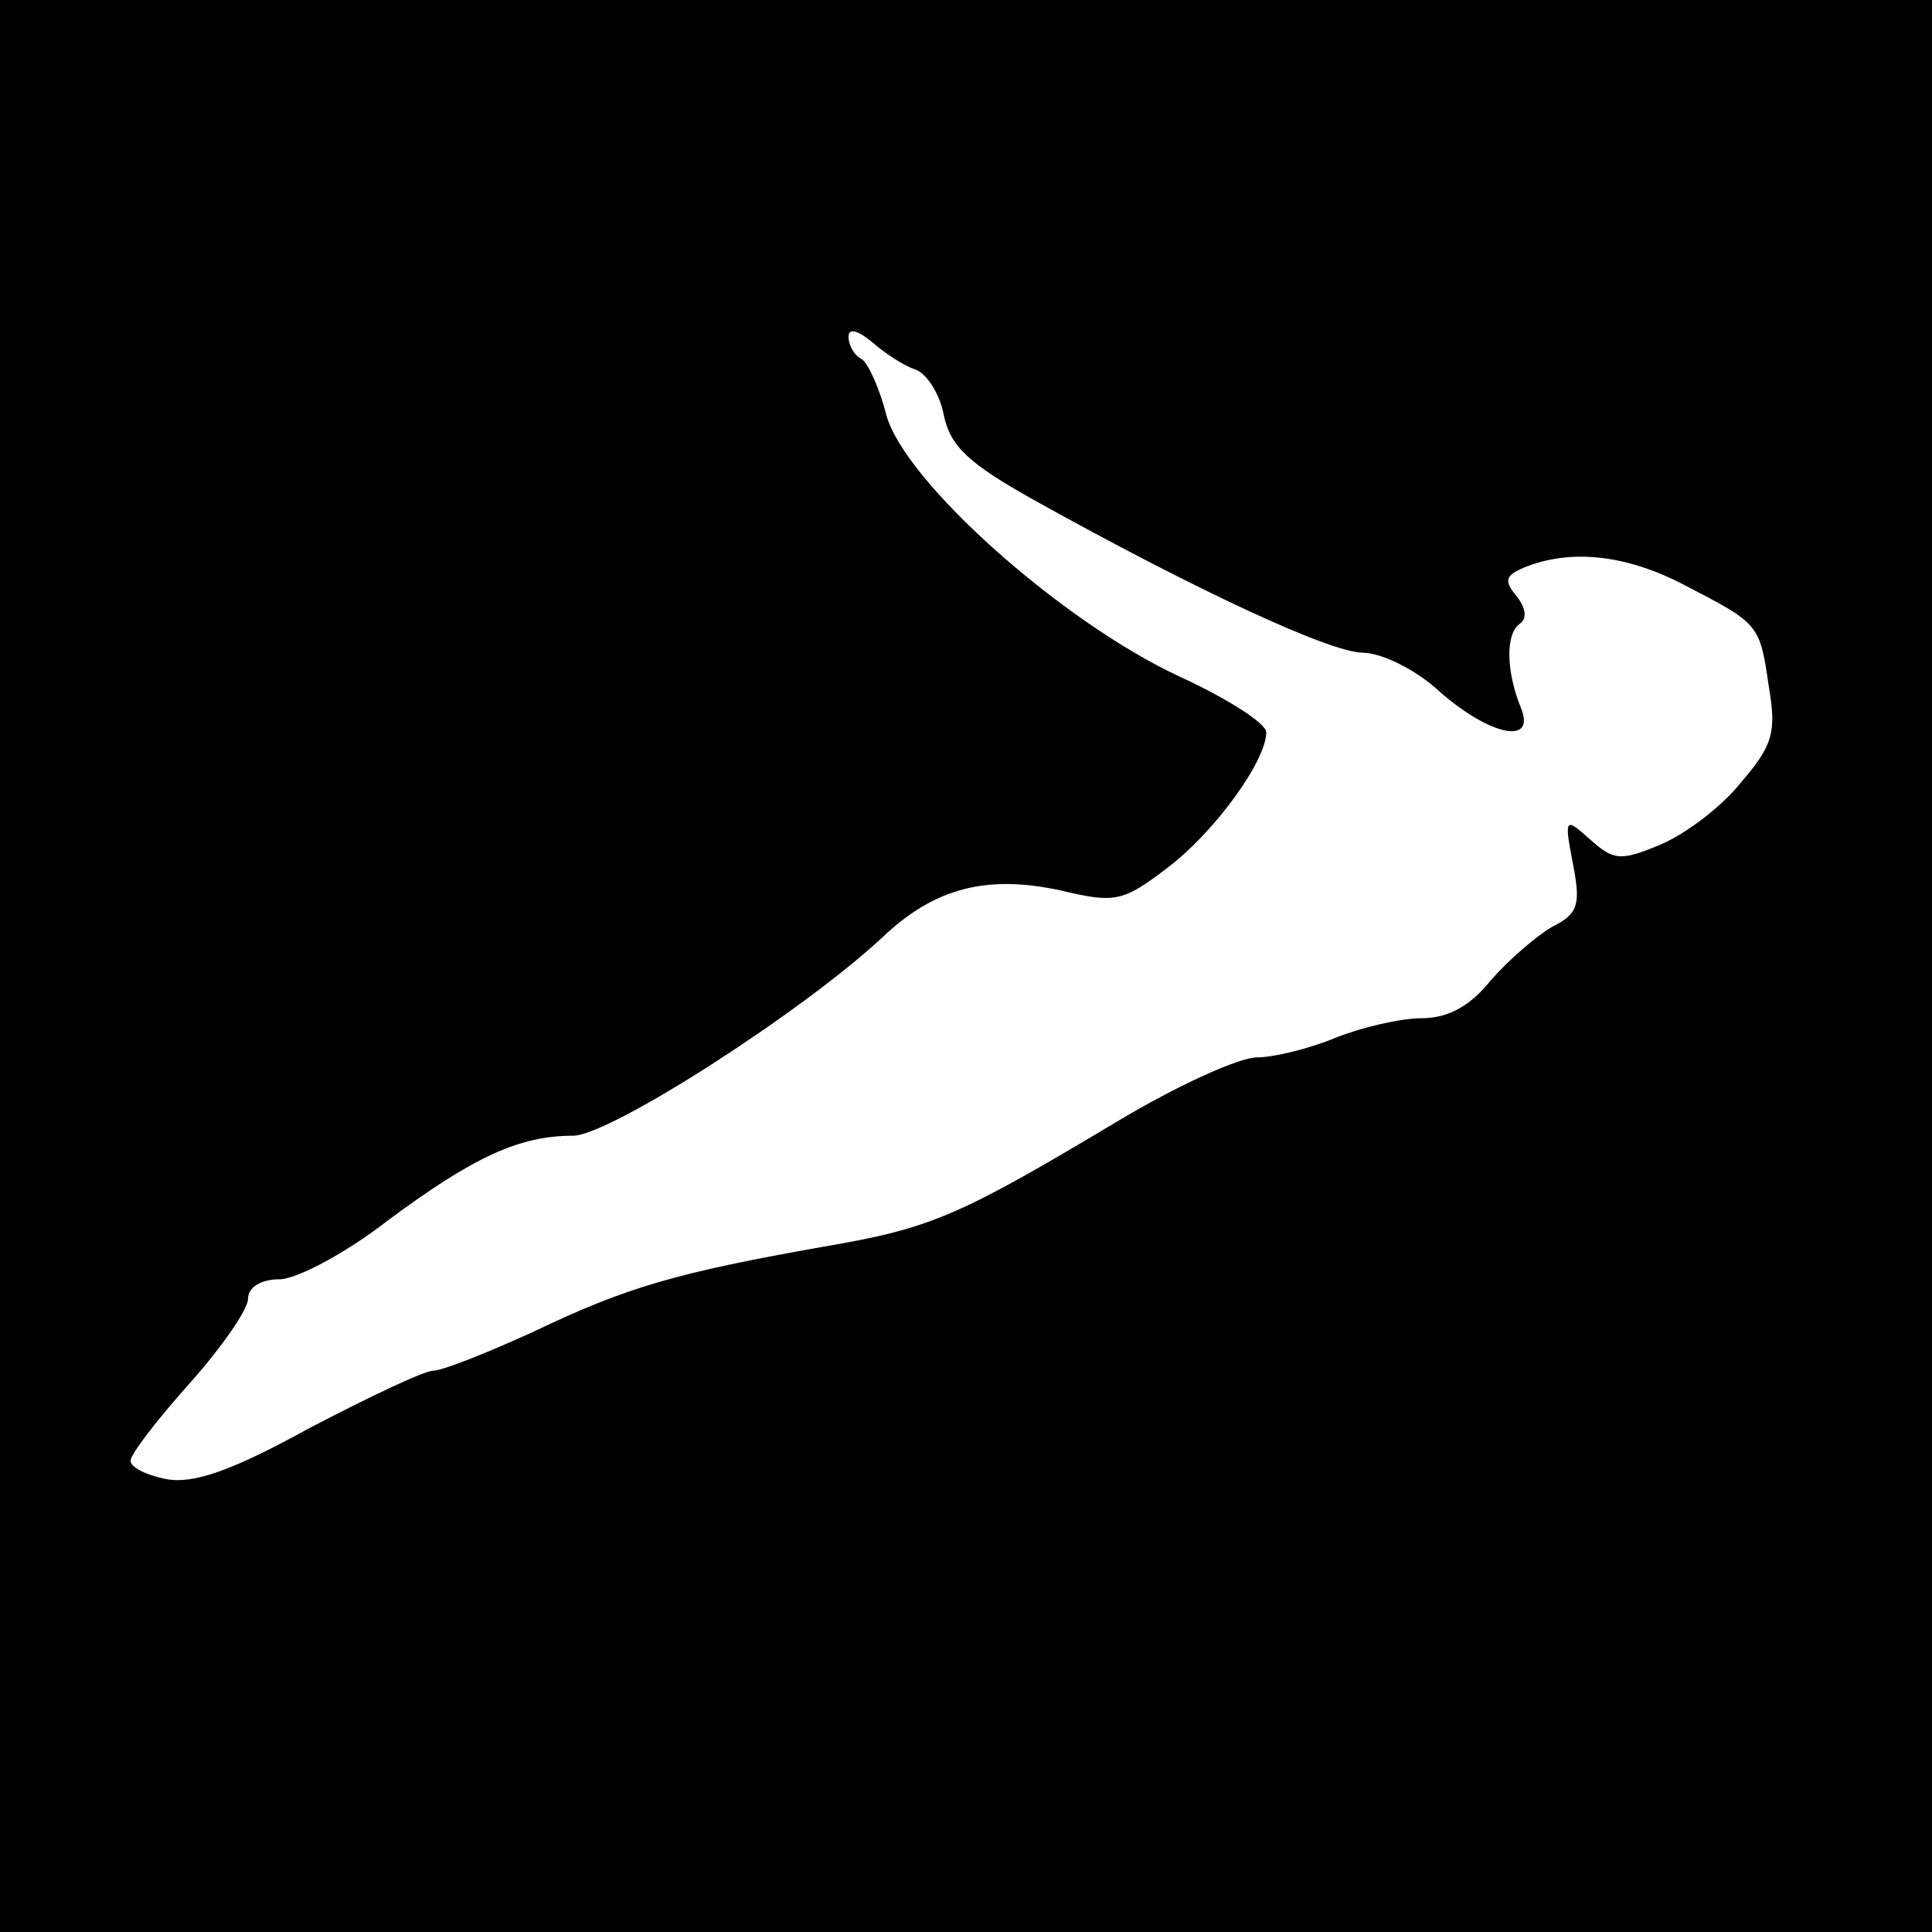
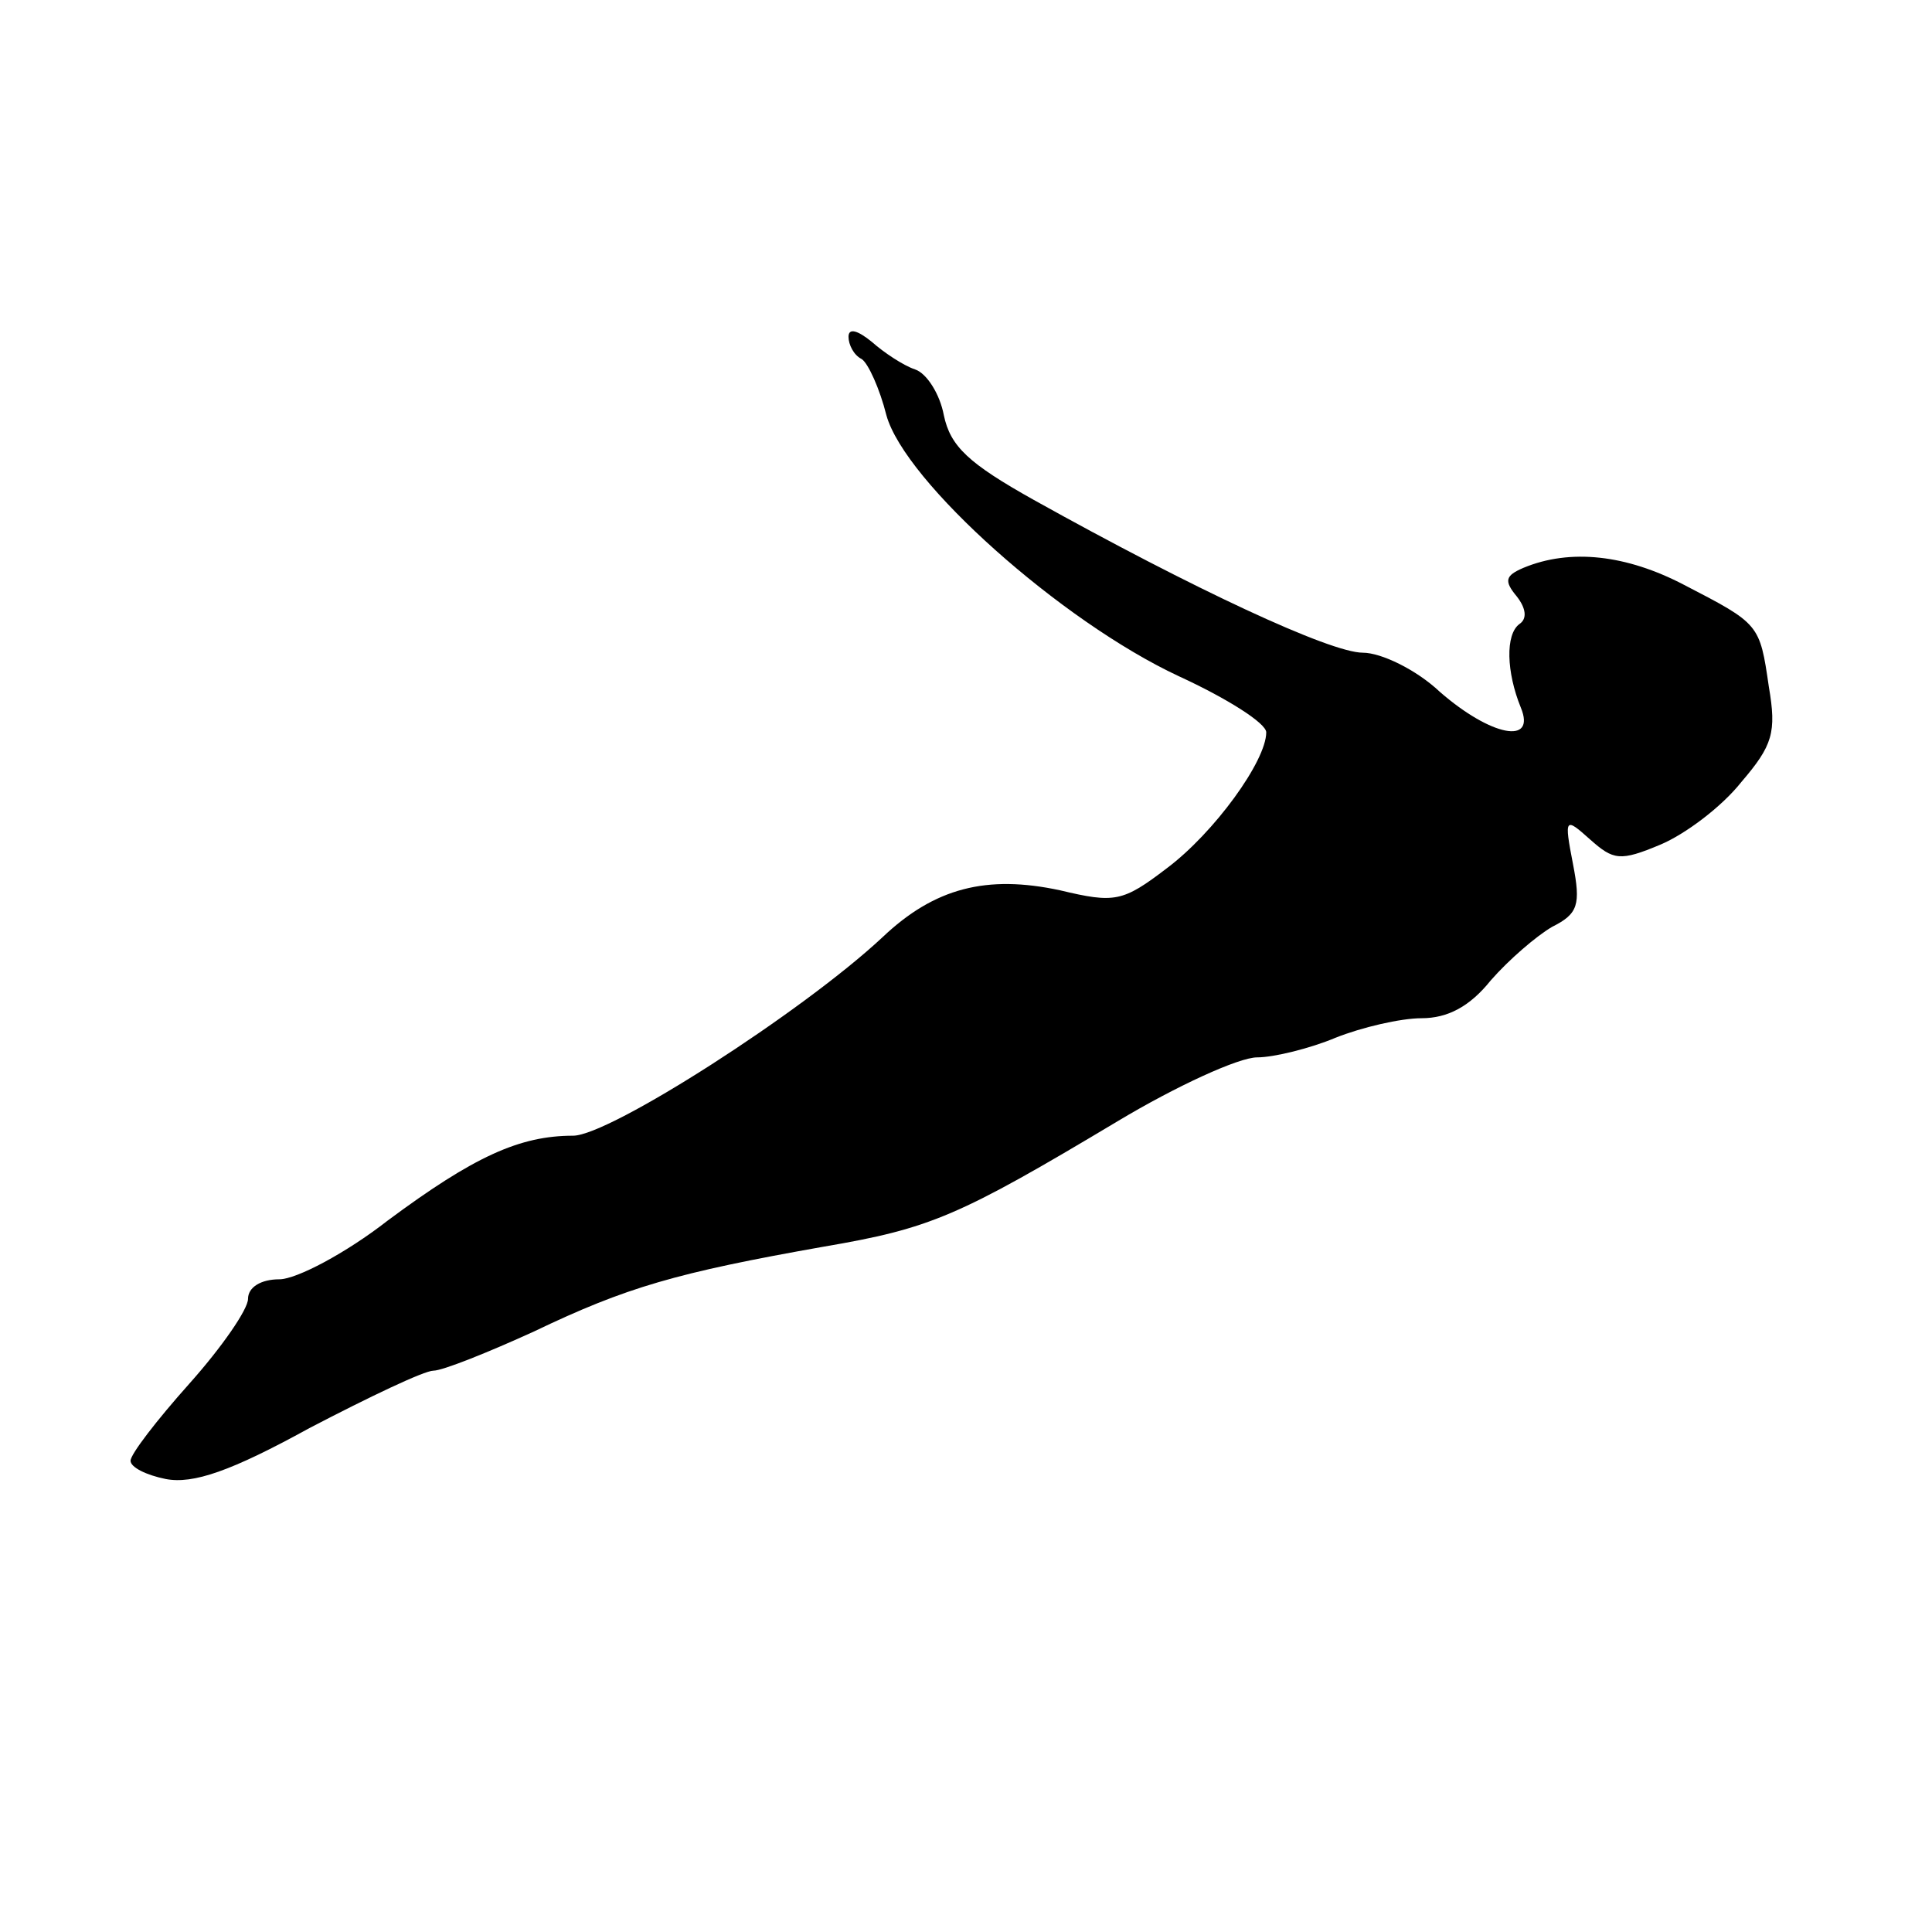
<svg xmlns="http://www.w3.org/2000/svg" version="1.0" width="148pt" height="148pt" viewBox="0 0 148 148" preserveAspectRatio="xMidYMid meet">
  <g transform="translate(0,148) scale(0.1,-0.1)" fill="#000000" stroke="none">
-     <path d="M0 740 l0 -740 740 0 740 0 0 740 0 740 -740 0 -740 0 0 -740z m701 457 c9 -3 19 -19 22 -35 5 -24 19 -37 69 -65 122 -68 227 -117 252 -117 14 0 41 -13 59 -30 39 -34 74 -41 62 -12 -11 27 -12 56 -1 64 6 4 5 12 -2 21 -10 12 -9 16 5 22 36 15 79 10 123 -13 58 -30 58 -30 65 -78 6 -35 3 -45 -21 -73 -15 -19 -43 -40 -62 -48 -31 -13 -36 -12 -54 4 -19 17 -20 17 -13 -19 6 -31 4 -38 -16 -48 -12 -7 -33 -25 -47 -41 -16 -20 -33 -29 -53 -29 -16 0 -46 -7 -66 -15 -19 -8 -47 -15 -60 -15 -14 0 -62 -22 -107 -49 -122 -73 -143 -82 -225 -96 -113 -20 -151 -31 -222 -65 -35 -16 -70 -30 -77 -30 -7 0 -49 -20 -95 -44 -60 -33 -89 -43 -110 -39 -15 3 -27 9 -27 14 0 5 20 31 45 59 25 28 45 57 45 65 0 9 10 15 24 15 13 0 51 20 83 45 66 49 101 65 142 65 28 0 176 95 237 152 40 38 80 48 136 36 42 -10 48 -9 82 17 36 27 76 82 76 104 0 7 -30 26 -67 43 -90 42 -210 149 -224 200 -5 20 -14 40 -19 43 -6 3 -10 11 -10 17 0 7 7 5 18 -4 9 -8 24 -18 33 -21z" />
+     <path d="M0 740 z m701 457 c9 -3 19 -19 22 -35 5 -24 19 -37 69 -65 122 -68 227 -117 252 -117 14 0 41 -13 59 -30 39 -34 74 -41 62 -12 -11 27 -12 56 -1 64 6 4 5 12 -2 21 -10 12 -9 16 5 22 36 15 79 10 123 -13 58 -30 58 -30 65 -78 6 -35 3 -45 -21 -73 -15 -19 -43 -40 -62 -48 -31 -13 -36 -12 -54 4 -19 17 -20 17 -13 -19 6 -31 4 -38 -16 -48 -12 -7 -33 -25 -47 -41 -16 -20 -33 -29 -53 -29 -16 0 -46 -7 -66 -15 -19 -8 -47 -15 -60 -15 -14 0 -62 -22 -107 -49 -122 -73 -143 -82 -225 -96 -113 -20 -151 -31 -222 -65 -35 -16 -70 -30 -77 -30 -7 0 -49 -20 -95 -44 -60 -33 -89 -43 -110 -39 -15 3 -27 9 -27 14 0 5 20 31 45 59 25 28 45 57 45 65 0 9 10 15 24 15 13 0 51 20 83 45 66 49 101 65 142 65 28 0 176 95 237 152 40 38 80 48 136 36 42 -10 48 -9 82 17 36 27 76 82 76 104 0 7 -30 26 -67 43 -90 42 -210 149 -224 200 -5 20 -14 40 -19 43 -6 3 -10 11 -10 17 0 7 7 5 18 -4 9 -8 24 -18 33 -21z" />
  </g>
</svg>